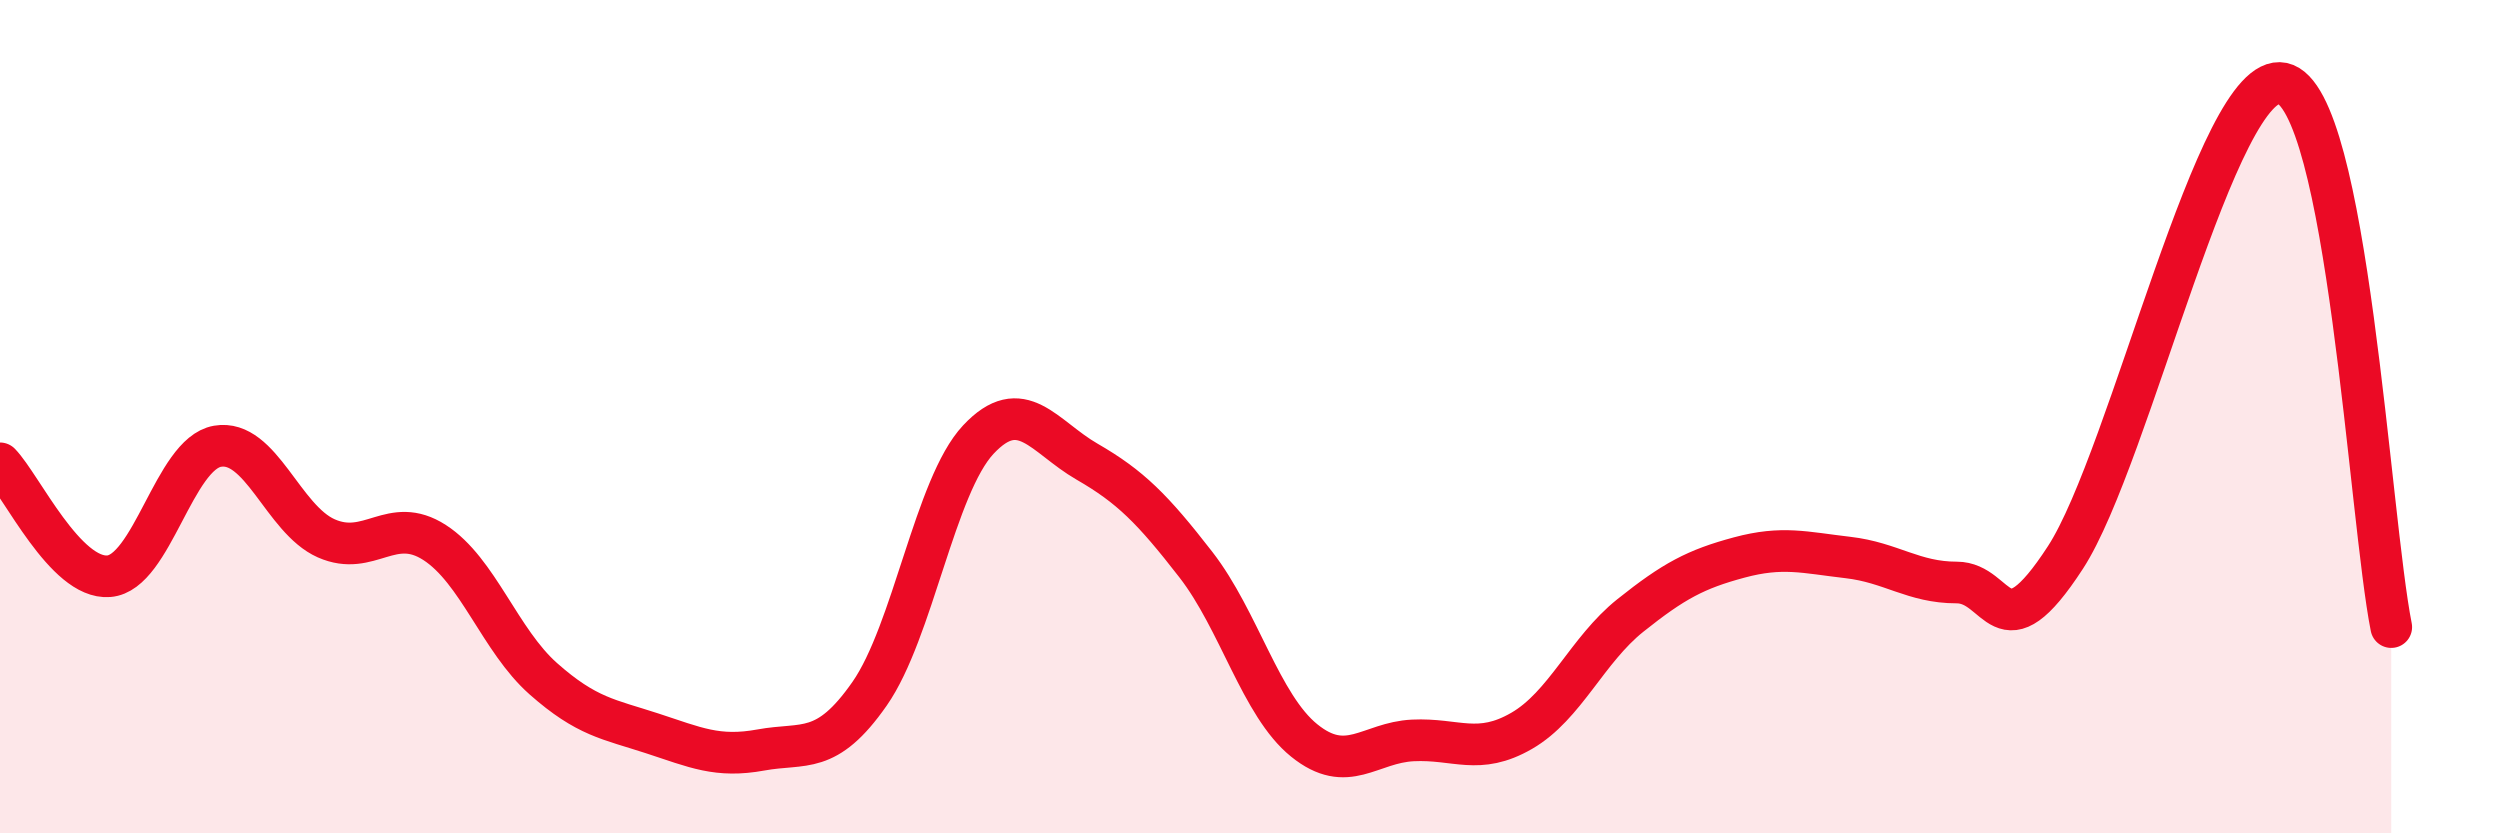
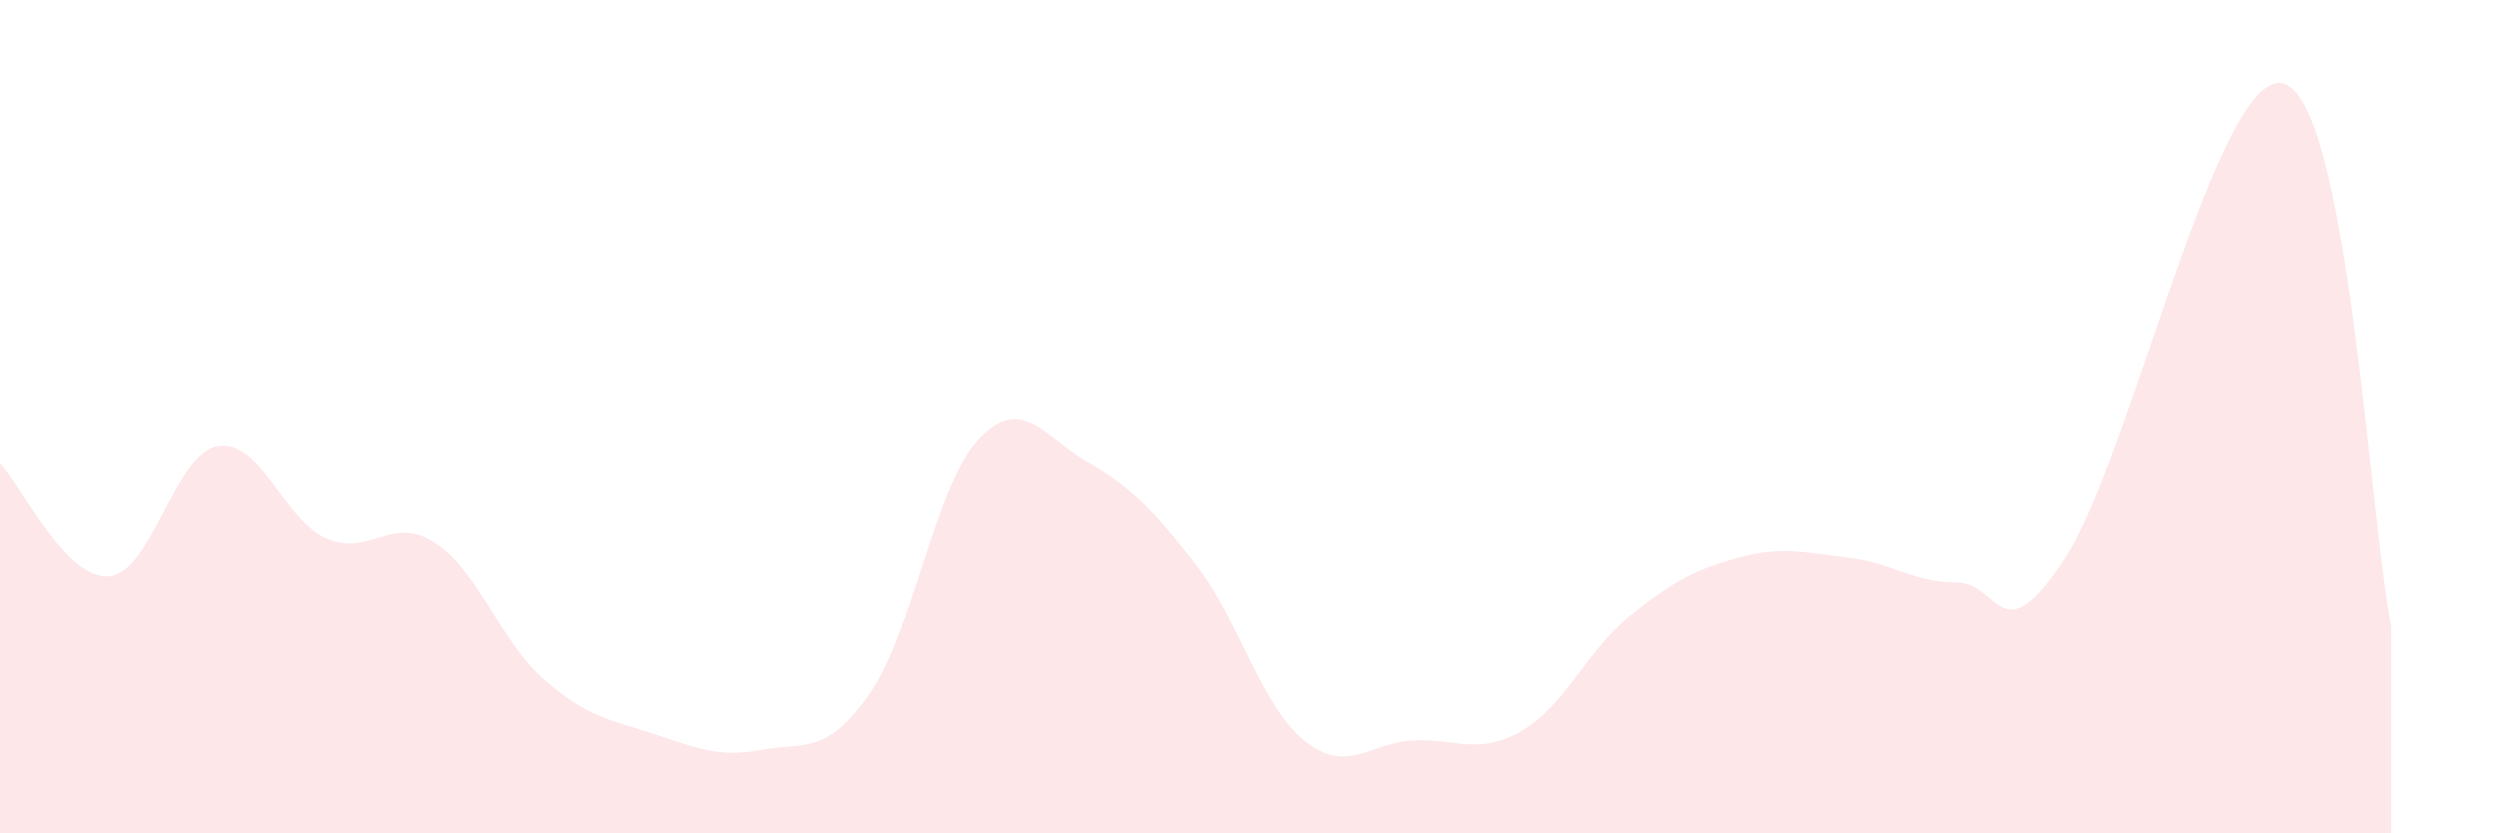
<svg xmlns="http://www.w3.org/2000/svg" width="60" height="20" viewBox="0 0 60 20">
  <path d="M 0,11.12 C 0.52,11.66 1.57,13.91 2.61,13.83 C 3.65,13.75 4.18,10.89 5.22,10.71 C 6.26,10.53 6.79,12.46 7.83,12.92 C 8.87,13.38 9.39,12.35 10.43,13.02 C 11.47,13.69 12,15.37 13.04,16.29 C 14.08,17.21 14.61,17.26 15.65,17.6 C 16.69,17.94 17.22,18.19 18.26,18 C 19.3,17.81 19.83,18.14 20.87,16.65 C 21.91,15.16 22.44,11.66 23.48,10.55 C 24.52,9.44 25.05,10.48 26.09,11.08 C 27.13,11.68 27.66,12.21 28.7,13.55 C 29.74,14.89 30.26,16.93 31.3,17.77 C 32.34,18.61 32.87,17.82 33.91,17.77 C 34.95,17.72 35.48,18.14 36.52,17.54 C 37.56,16.94 38.09,15.6 39.13,14.77 C 40.17,13.94 40.7,13.66 41.74,13.38 C 42.78,13.1 43.31,13.26 44.35,13.38 C 45.39,13.5 45.92,13.98 46.96,13.98 C 48,13.98 48.01,15.78 49.57,13.38 C 51.13,10.98 53.22,1.67 54.78,2 C 56.34,2.33 56.87,12.44 57.39,15.05L57.39 20L0 20Z" fill="#EB0A25" opacity="0.1" stroke-linecap="round" stroke-linejoin="round" />
-   <path d="M 0,11.12 C 0.52,11.66 1.57,13.91 2.61,13.83 C 3.65,13.75 4.18,10.89 5.22,10.71 C 6.26,10.53 6.79,12.46 7.83,12.92 C 8.87,13.38 9.39,12.35 10.43,13.02 C 11.47,13.69 12,15.37 13.04,16.29 C 14.08,17.21 14.61,17.26 15.65,17.6 C 16.69,17.94 17.22,18.19 18.26,18 C 19.3,17.81 19.83,18.14 20.87,16.65 C 21.91,15.16 22.44,11.66 23.48,10.55 C 24.52,9.44 25.05,10.48 26.09,11.08 C 27.13,11.68 27.66,12.21 28.7,13.55 C 29.74,14.89 30.26,16.93 31.3,17.77 C 32.34,18.61 32.87,17.82 33.91,17.77 C 34.95,17.72 35.48,18.14 36.52,17.54 C 37.56,16.94 38.09,15.6 39.13,14.77 C 40.17,13.94 40.7,13.66 41.74,13.38 C 42.78,13.1 43.31,13.26 44.35,13.38 C 45.39,13.5 45.92,13.98 46.96,13.98 C 48,13.98 48.01,15.78 49.57,13.38 C 51.13,10.98 53.22,1.67 54.78,2 C 56.34,2.33 56.87,12.44 57.39,15.05" stroke="#EB0A25" stroke-width="1" fill="none" stroke-linecap="round" stroke-linejoin="round" />
</svg>